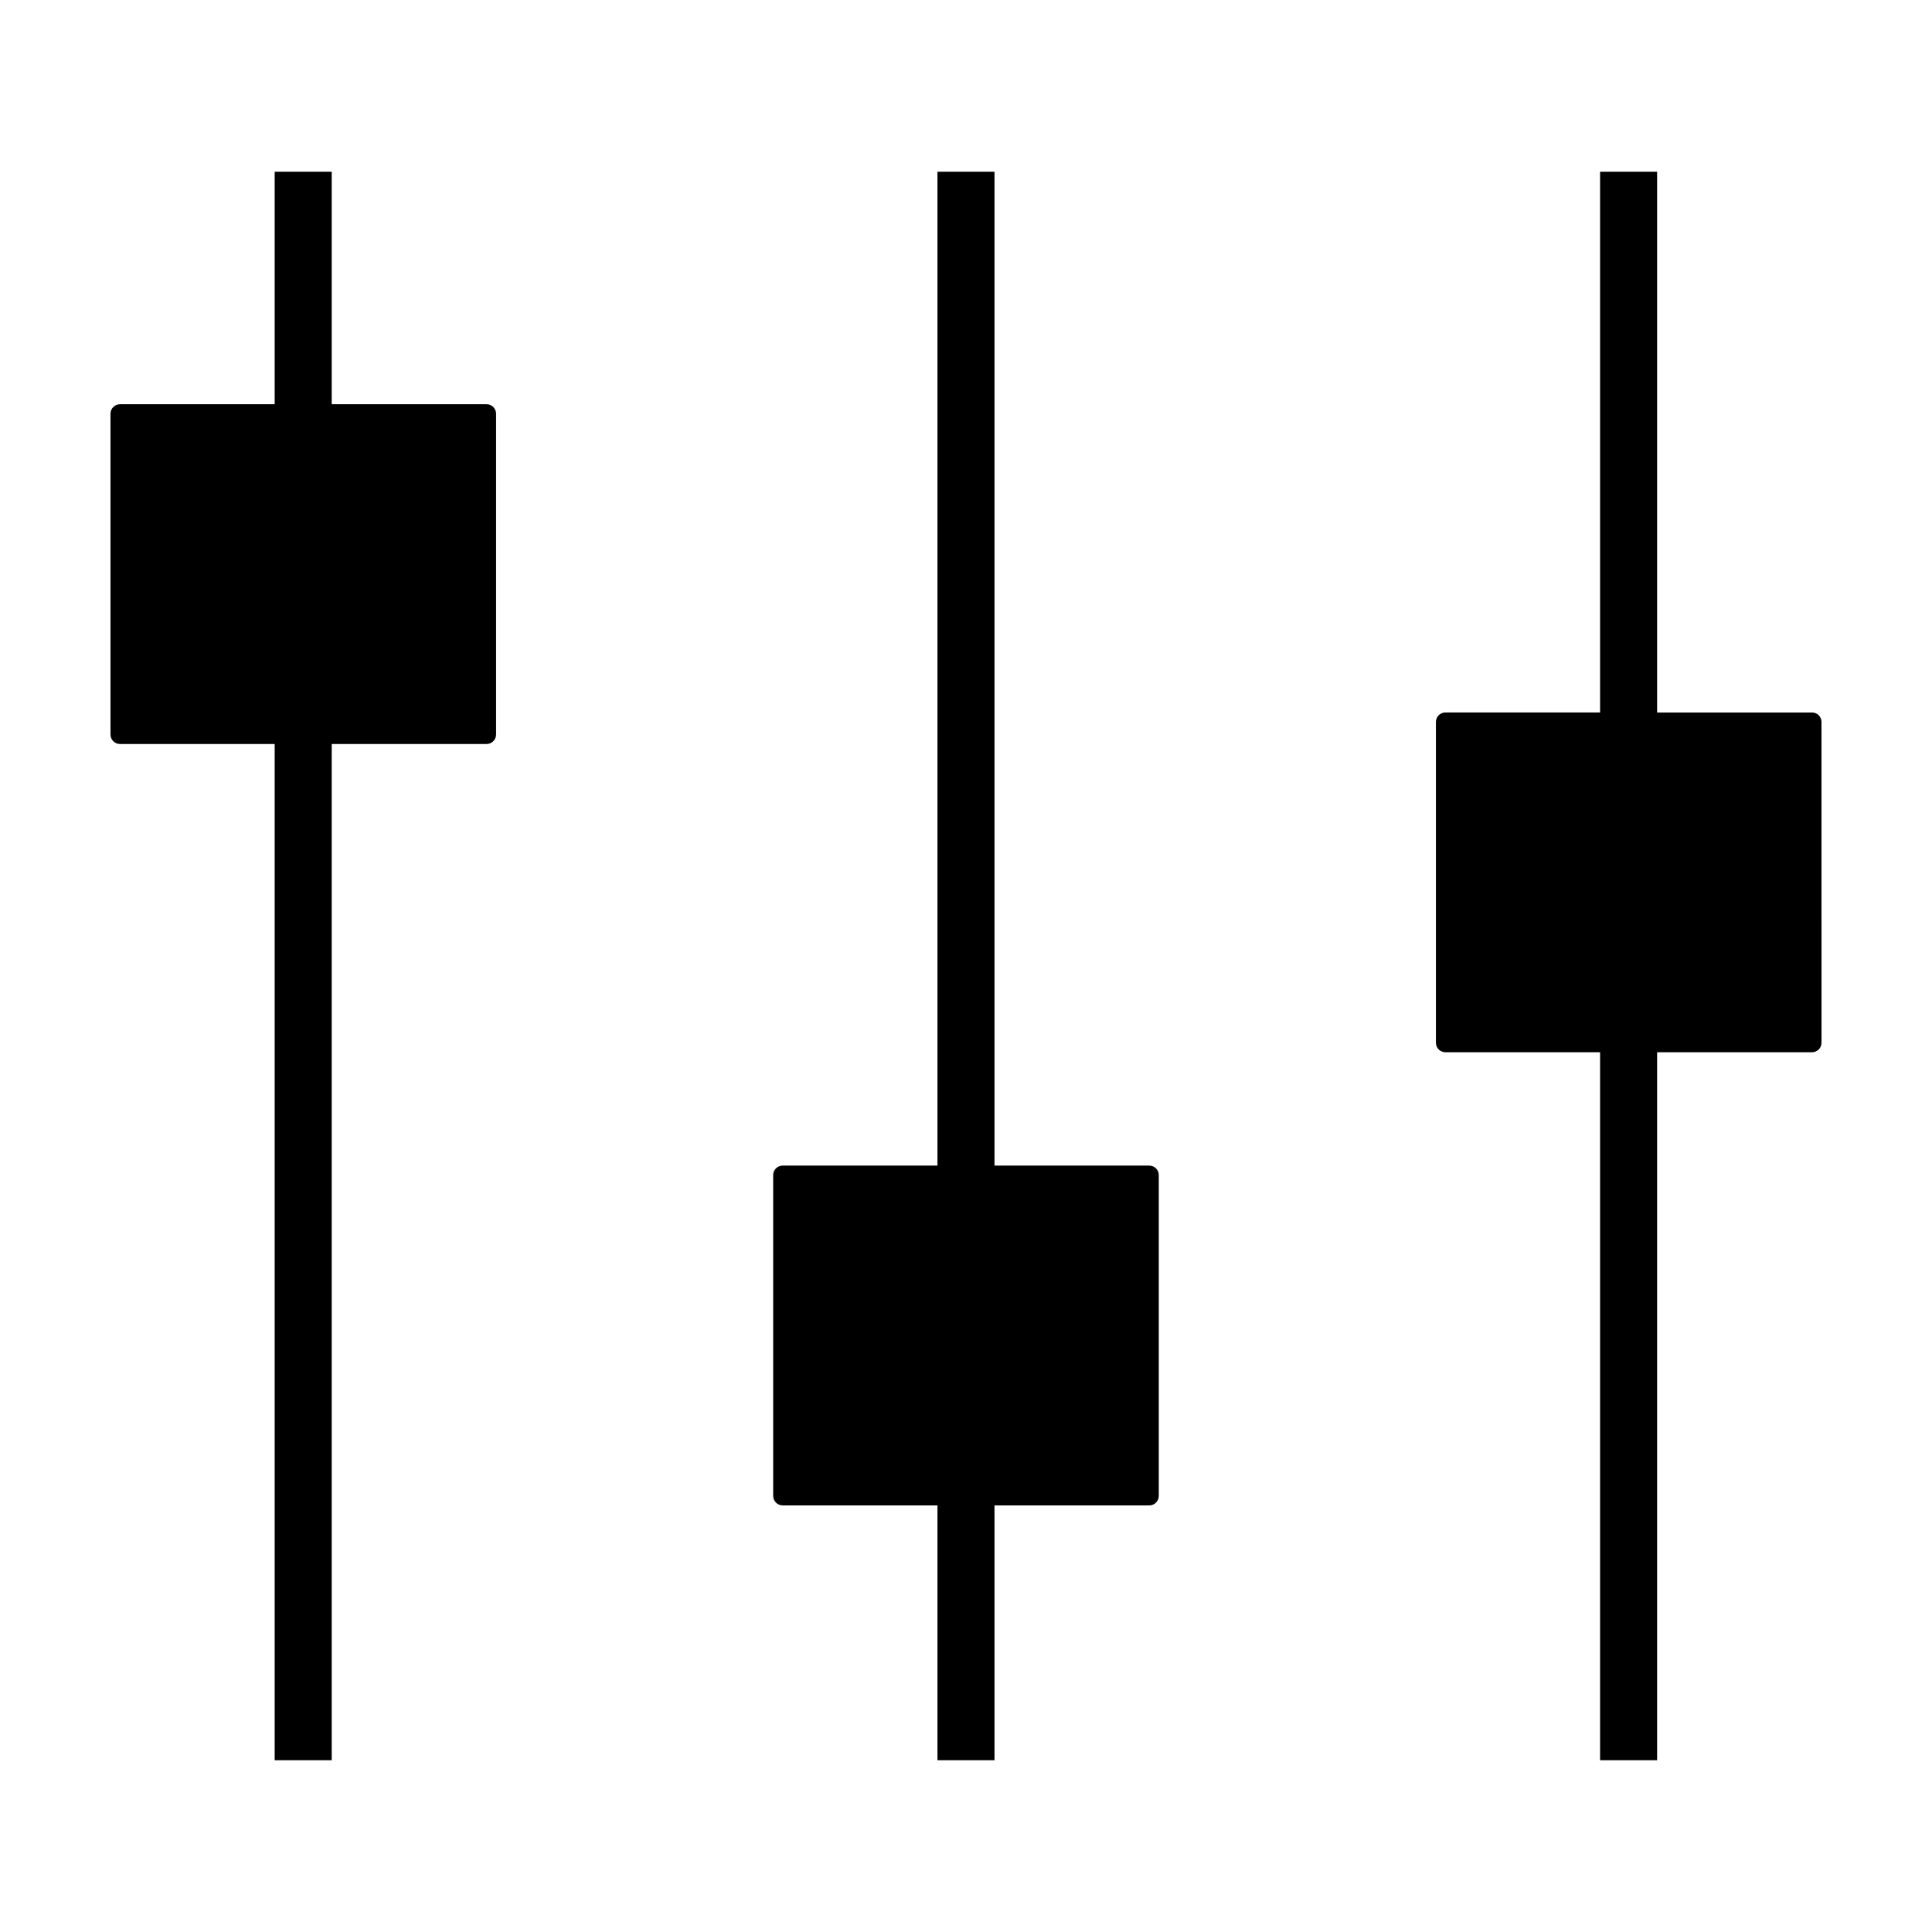
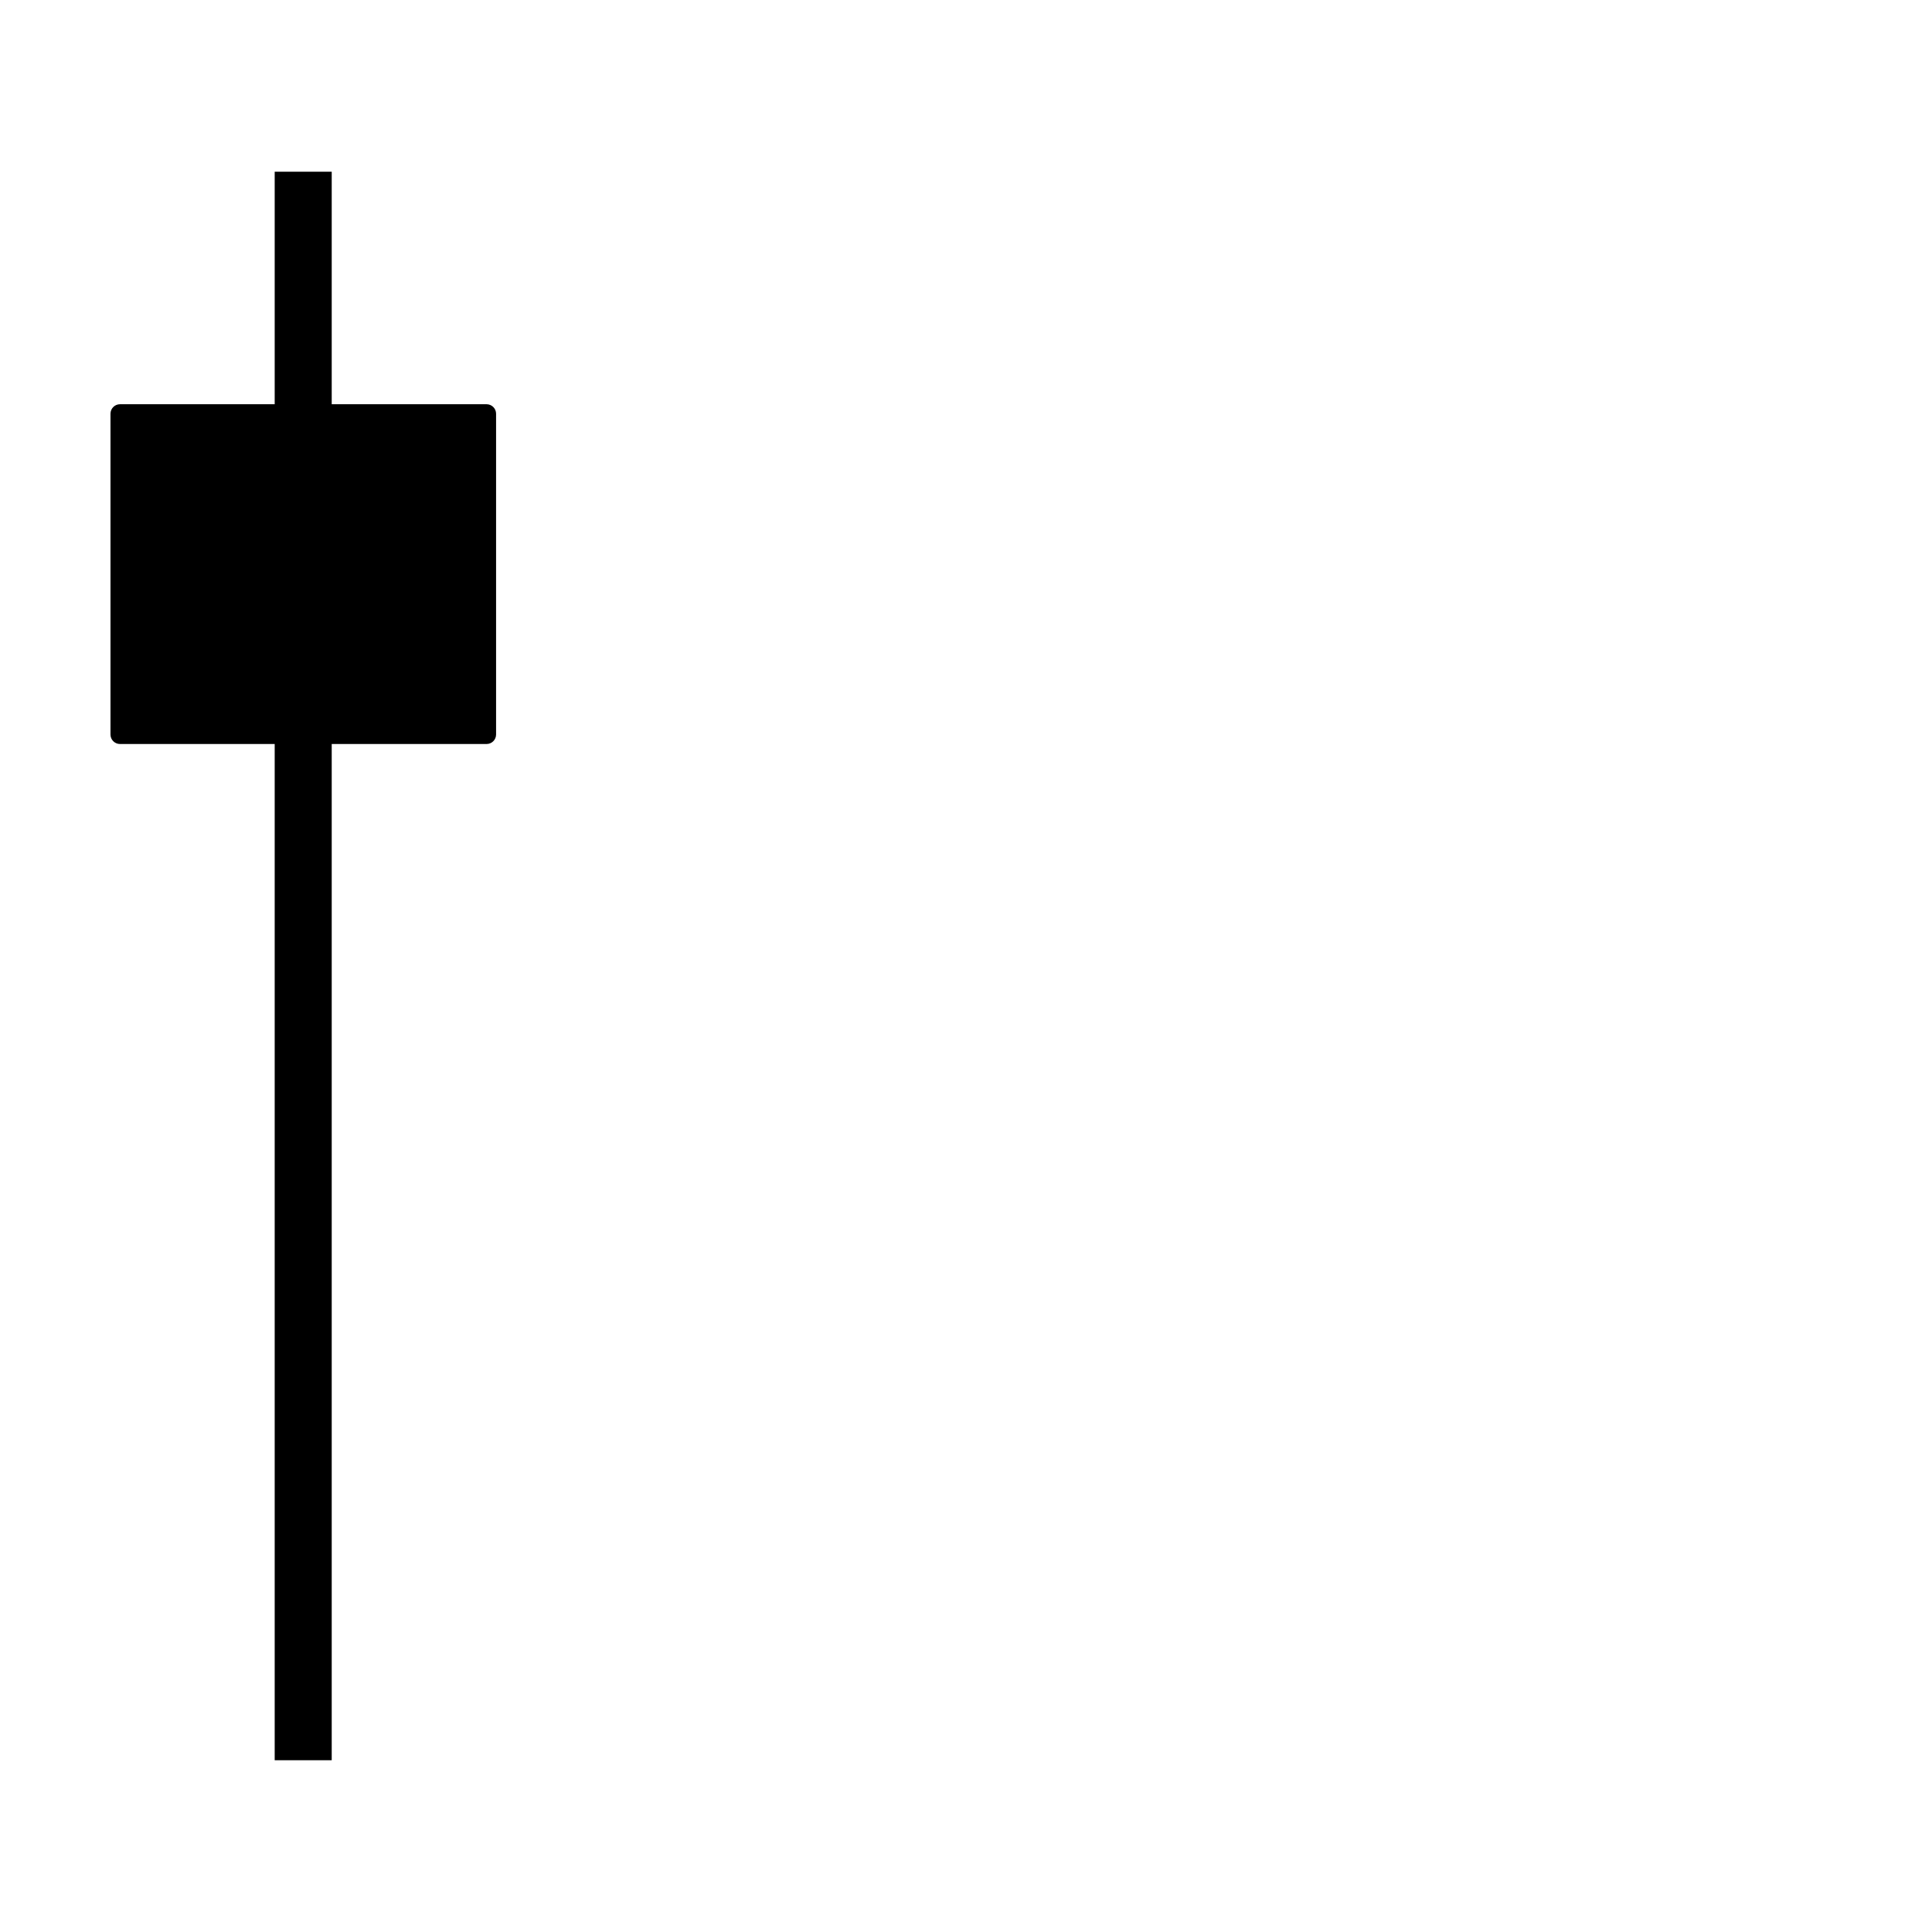
<svg xmlns="http://www.w3.org/2000/svg" fill="#000000" width="800px" height="800px" version="1.1" viewBox="144 144 512 512">
  <g>
    <path d="m175.8 341.17h40.996v269.31h15.113v-269.31h41.039c1.391 0 2.519-1.129 2.519-2.519v-85.004c0-1.391-1.129-2.519-2.519-2.519h-41.039v-61.617h-15.113v61.617h-40.996c-1.391 0-2.519 1.129-2.519 2.519v85.008c0 1.395 1.129 2.516 2.519 2.516z" />
-     <path d="m407.55 610.48v-67.531h41.02c1.391 0 2.519-1.129 2.519-2.519v-85.012c0-1.391-1.129-2.519-2.519-2.519h-41.02v-263.39h-15.113v263.39h-41.02c-1.391 0-2.519 1.129-2.519 2.519v85.008c0 1.391 1.129 2.519 2.519 2.519h41.02v67.531h15.113z" />
-     <path d="m624.2 332.82h-41.047v-143.31h-15.113v143.3h-40.988c-1.391 0-2.519 1.129-2.519 2.519v85.008c0 1.391 1.129 2.519 2.519 2.519h40.988v187.62h15.113v-187.62h41.047c1.391 0 2.519-1.129 2.519-2.519l-0.004-85.004c0-1.395-1.125-2.519-2.516-2.519z" />
  </g>
</svg>